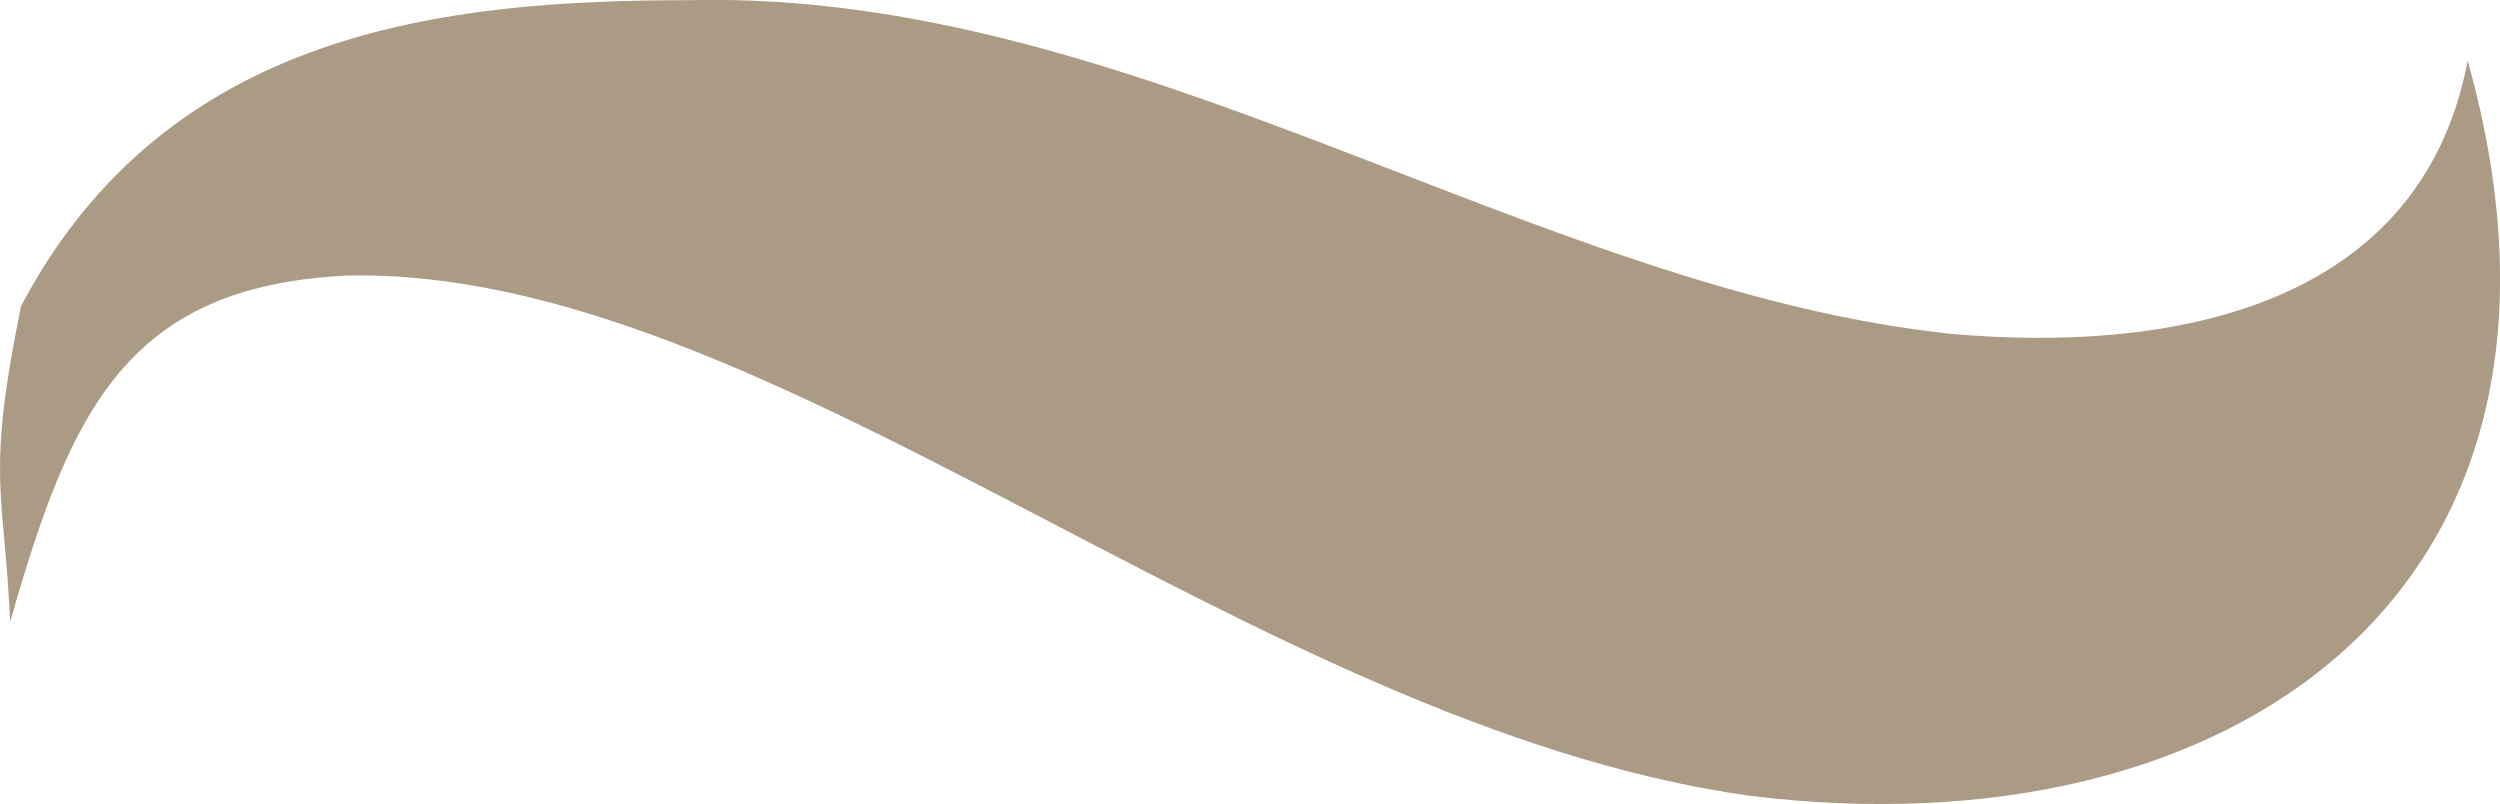
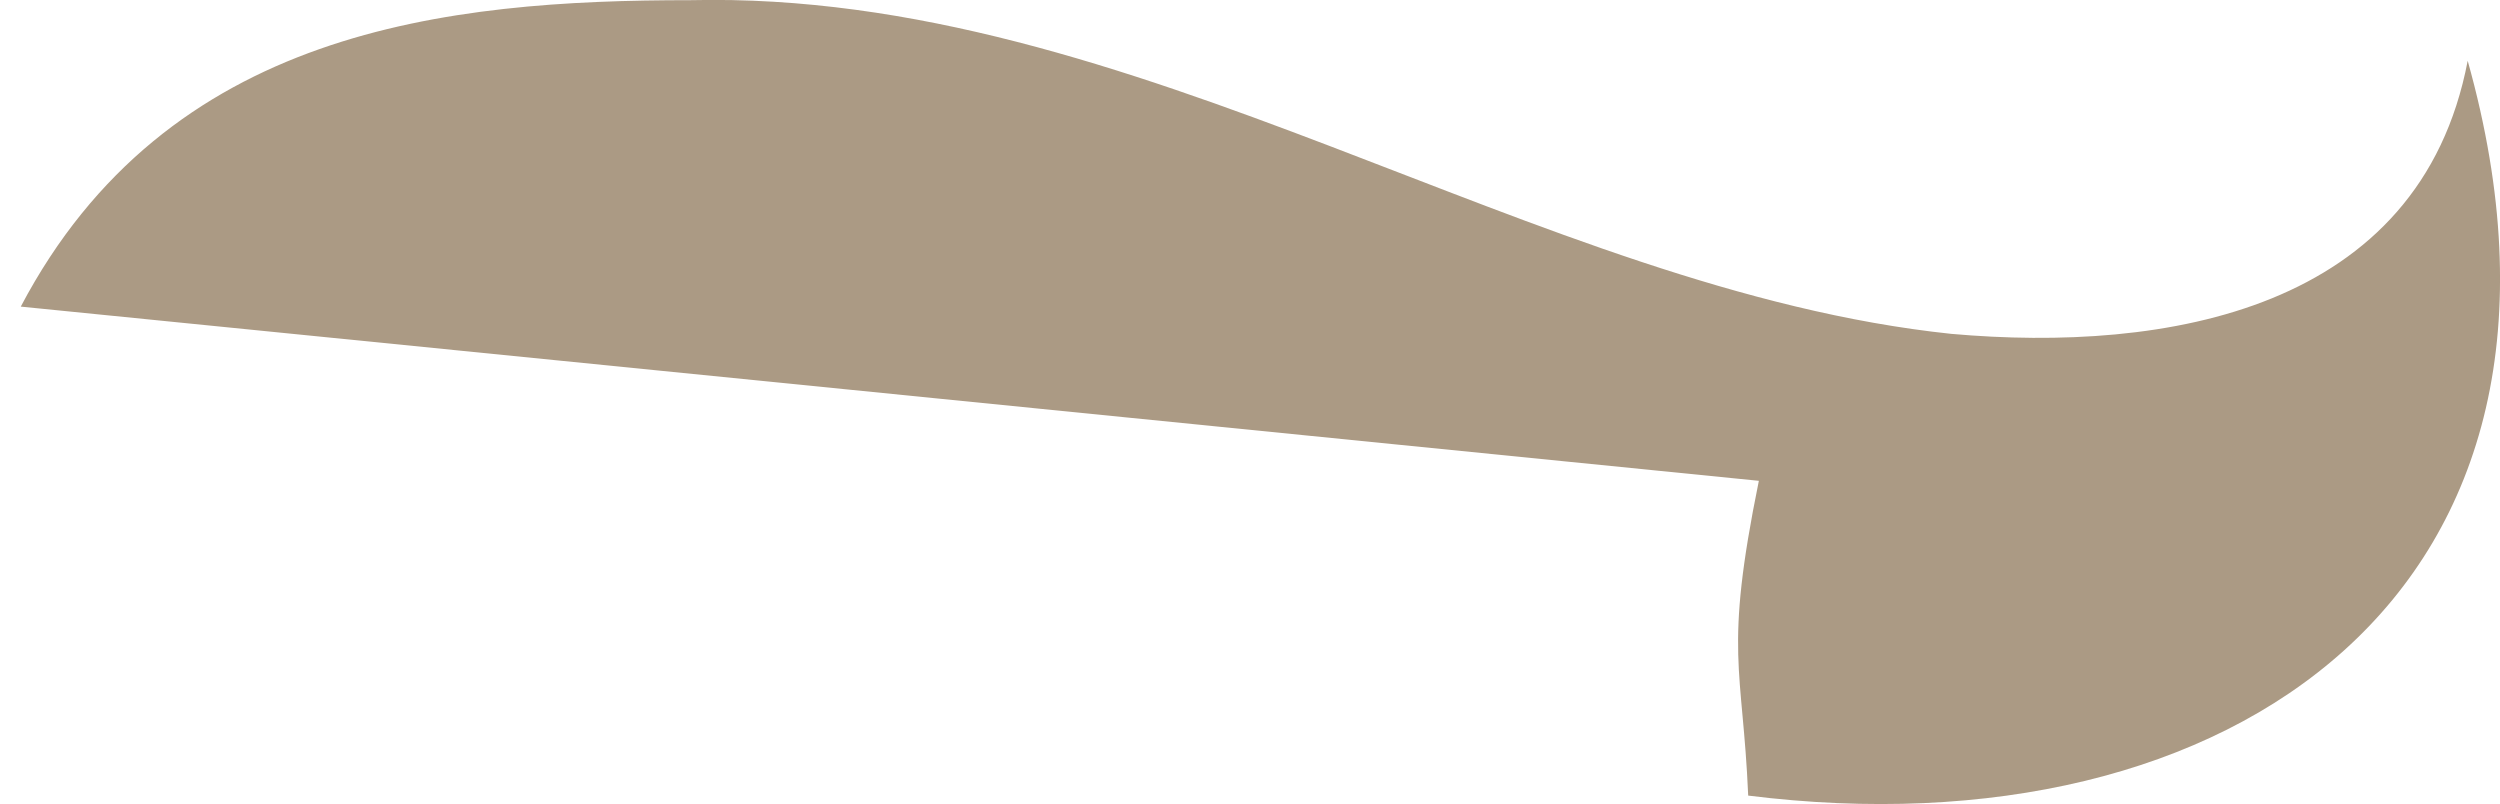
<svg xmlns="http://www.w3.org/2000/svg" width="73.423" height="23.62" viewBox="0 0 73.423 23.62">
  <g id="uuid-25fd2239-578c-42e1-bf16-458f0ebd7dda" transform="translate(-0.002 0.005)">
-     <path id="Path_239" data-name="Path 239" d="M.612,9C4.915.833,13.138,0,20.287,0c13.071-.3,24.78,8.51,37.021,9.8,6.29.558,13.765-.667,15.168-8.02,4.371,15.6-6.971,23.351-21.131,21.581C36.639,21.269,22.56,7.8,10.184,8.09,3.73,8.4,2.069,12.052.3,18.26c-.163-3.8-.722-4.166.313-9.245Z" fill="#ab9a84" />
+     <path id="Path_239" data-name="Path 239" d="M.612,9C4.915.833,13.138,0,20.287,0c13.071-.3,24.78,8.51,37.021,9.8,6.29.558,13.765-.667,15.168-8.02,4.371,15.6-6.971,23.351-21.131,21.581c-.163-3.8-.722-4.166.313-9.245Z" fill="#ab9a84" />
  </g>
</svg>